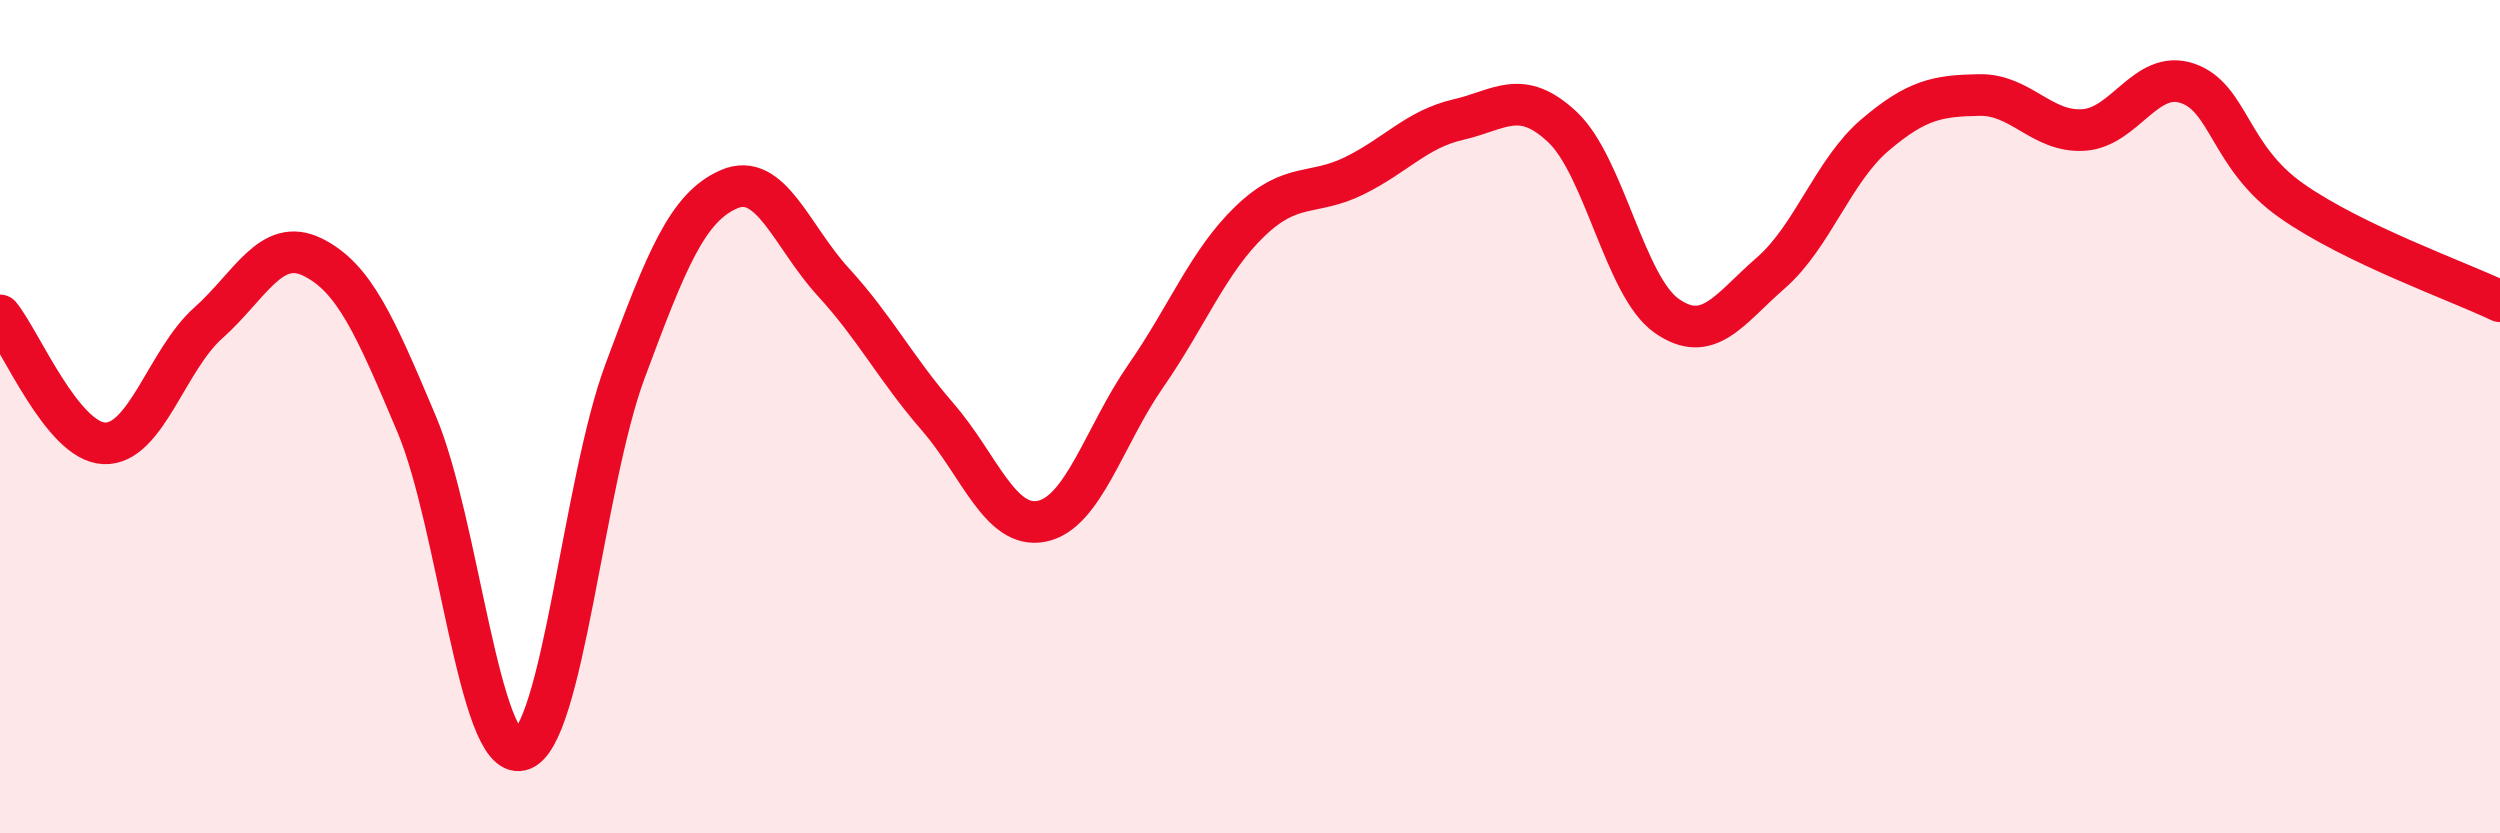
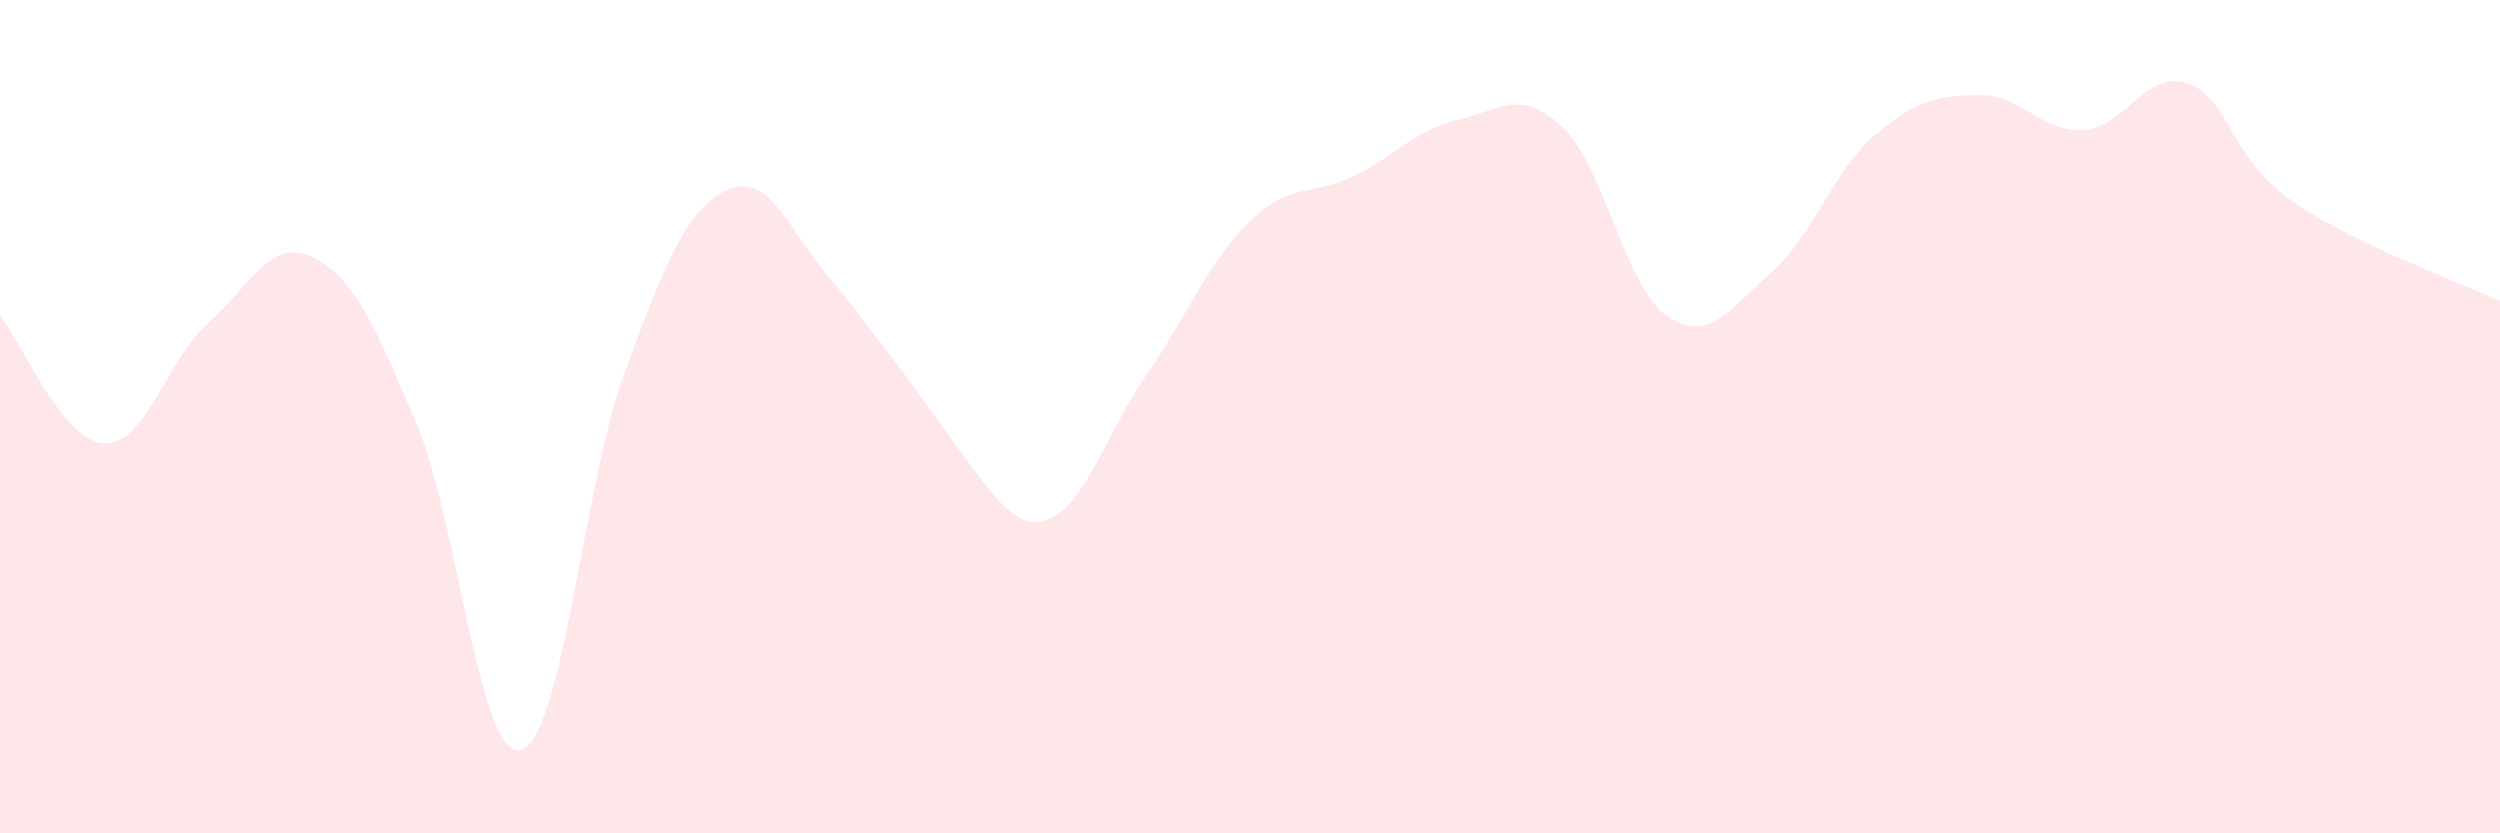
<svg xmlns="http://www.w3.org/2000/svg" width="60" height="20" viewBox="0 0 60 20">
-   <path d="M 0,7.57 C 0.5,8.18 1.5,10.6 2.5,10.64 C 3.5,10.68 4,8.64 5,7.75 C 6,6.86 6.5,5.68 7.5,6.17 C 8.5,6.66 9,7.81 10,10.18 C 11,12.55 11.5,18.25 12.5,18 C 13.5,17.75 14,11.6 15,8.91 C 16,6.22 16.5,4.97 17.5,4.54 C 18.5,4.11 19,5.68 20,6.77 C 21,7.86 21.5,8.85 22.5,10 C 23.5,11.15 24,12.71 25,12.51 C 26,12.31 26.5,10.46 27.5,9.02 C 28.5,7.58 29,6.27 30,5.31 C 31,4.35 31.5,4.71 32.5,4.22 C 33.5,3.73 34,3.1 35,2.87 C 36,2.64 36.5,2.11 37.5,3.05 C 38.5,3.99 39,6.88 40,7.58 C 41,8.28 41.5,7.42 42.5,6.55 C 43.5,5.68 44,4.09 45,3.24 C 46,2.39 46.5,2.3 47.5,2.28 C 48.5,2.26 49,3.18 50,3.12 C 51,3.06 51.5,1.66 52.5,2 C 53.5,2.34 53.5,3.77 55,4.82 C 56.5,5.87 59,6.75 60,7.23L60 20L0 20Z" fill="#EB0A25" opacity="0.1" stroke-linecap="round" stroke-linejoin="round" />
-   <path d="M 0,7.57 C 0.5,8.18 1.5,10.6 2.5,10.64 C 3.5,10.68 4,8.64 5,7.75 C 6,6.86 6.5,5.68 7.5,6.17 C 8.5,6.66 9,7.81 10,10.18 C 11,12.55 11.5,18.25 12.5,18 C 13.5,17.75 14,11.6 15,8.91 C 16,6.22 16.5,4.97 17.5,4.54 C 18.5,4.11 19,5.68 20,6.77 C 21,7.86 21.5,8.85 22.5,10 C 23.5,11.15 24,12.71 25,12.51 C 26,12.31 26.5,10.46 27.5,9.02 C 28.5,7.58 29,6.27 30,5.31 C 31,4.35 31.5,4.71 32.5,4.22 C 33.5,3.73 34,3.1 35,2.87 C 36,2.64 36.5,2.11 37.5,3.05 C 38.5,3.99 39,6.88 40,7.58 C 41,8.28 41.5,7.42 42.5,6.55 C 43.5,5.68 44,4.09 45,3.24 C 46,2.39 46.5,2.3 47.5,2.28 C 48.5,2.26 49,3.18 50,3.12 C 51,3.06 51.5,1.66 52.5,2 C 53.5,2.34 53.5,3.77 55,4.82 C 56.5,5.87 59,6.75 60,7.23" stroke="#EB0A25" stroke-width="1" fill="none" stroke-linecap="round" stroke-linejoin="round" />
+   <path d="M 0,7.57 C 0.5,8.18 1.5,10.6 2.5,10.64 C 3.5,10.68 4,8.64 5,7.75 C 6,6.86 6.5,5.68 7.5,6.17 C 8.5,6.66 9,7.81 10,10.18 C 11,12.55 11.5,18.25 12.5,18 C 13.5,17.75 14,11.6 15,8.91 C 16,6.22 16.5,4.97 17.5,4.54 C 18.5,4.11 19,5.68 20,6.77 C 23.5,11.15 24,12.71 25,12.51 C 26,12.31 26.5,10.46 27.5,9.02 C 28.5,7.58 29,6.27 30,5.31 C 31,4.35 31.5,4.71 32.5,4.22 C 33.5,3.73 34,3.1 35,2.87 C 36,2.64 36.5,2.11 37.5,3.05 C 38.5,3.99 39,6.88 40,7.58 C 41,8.28 41.5,7.42 42.5,6.55 C 43.5,5.68 44,4.09 45,3.24 C 46,2.39 46.5,2.3 47.5,2.28 C 48.5,2.26 49,3.18 50,3.12 C 51,3.06 51.5,1.66 52.5,2 C 53.5,2.34 53.5,3.77 55,4.82 C 56.5,5.87 59,6.75 60,7.23L60 20L0 20Z" fill="#EB0A25" opacity="0.1" stroke-linecap="round" stroke-linejoin="round" />
</svg>